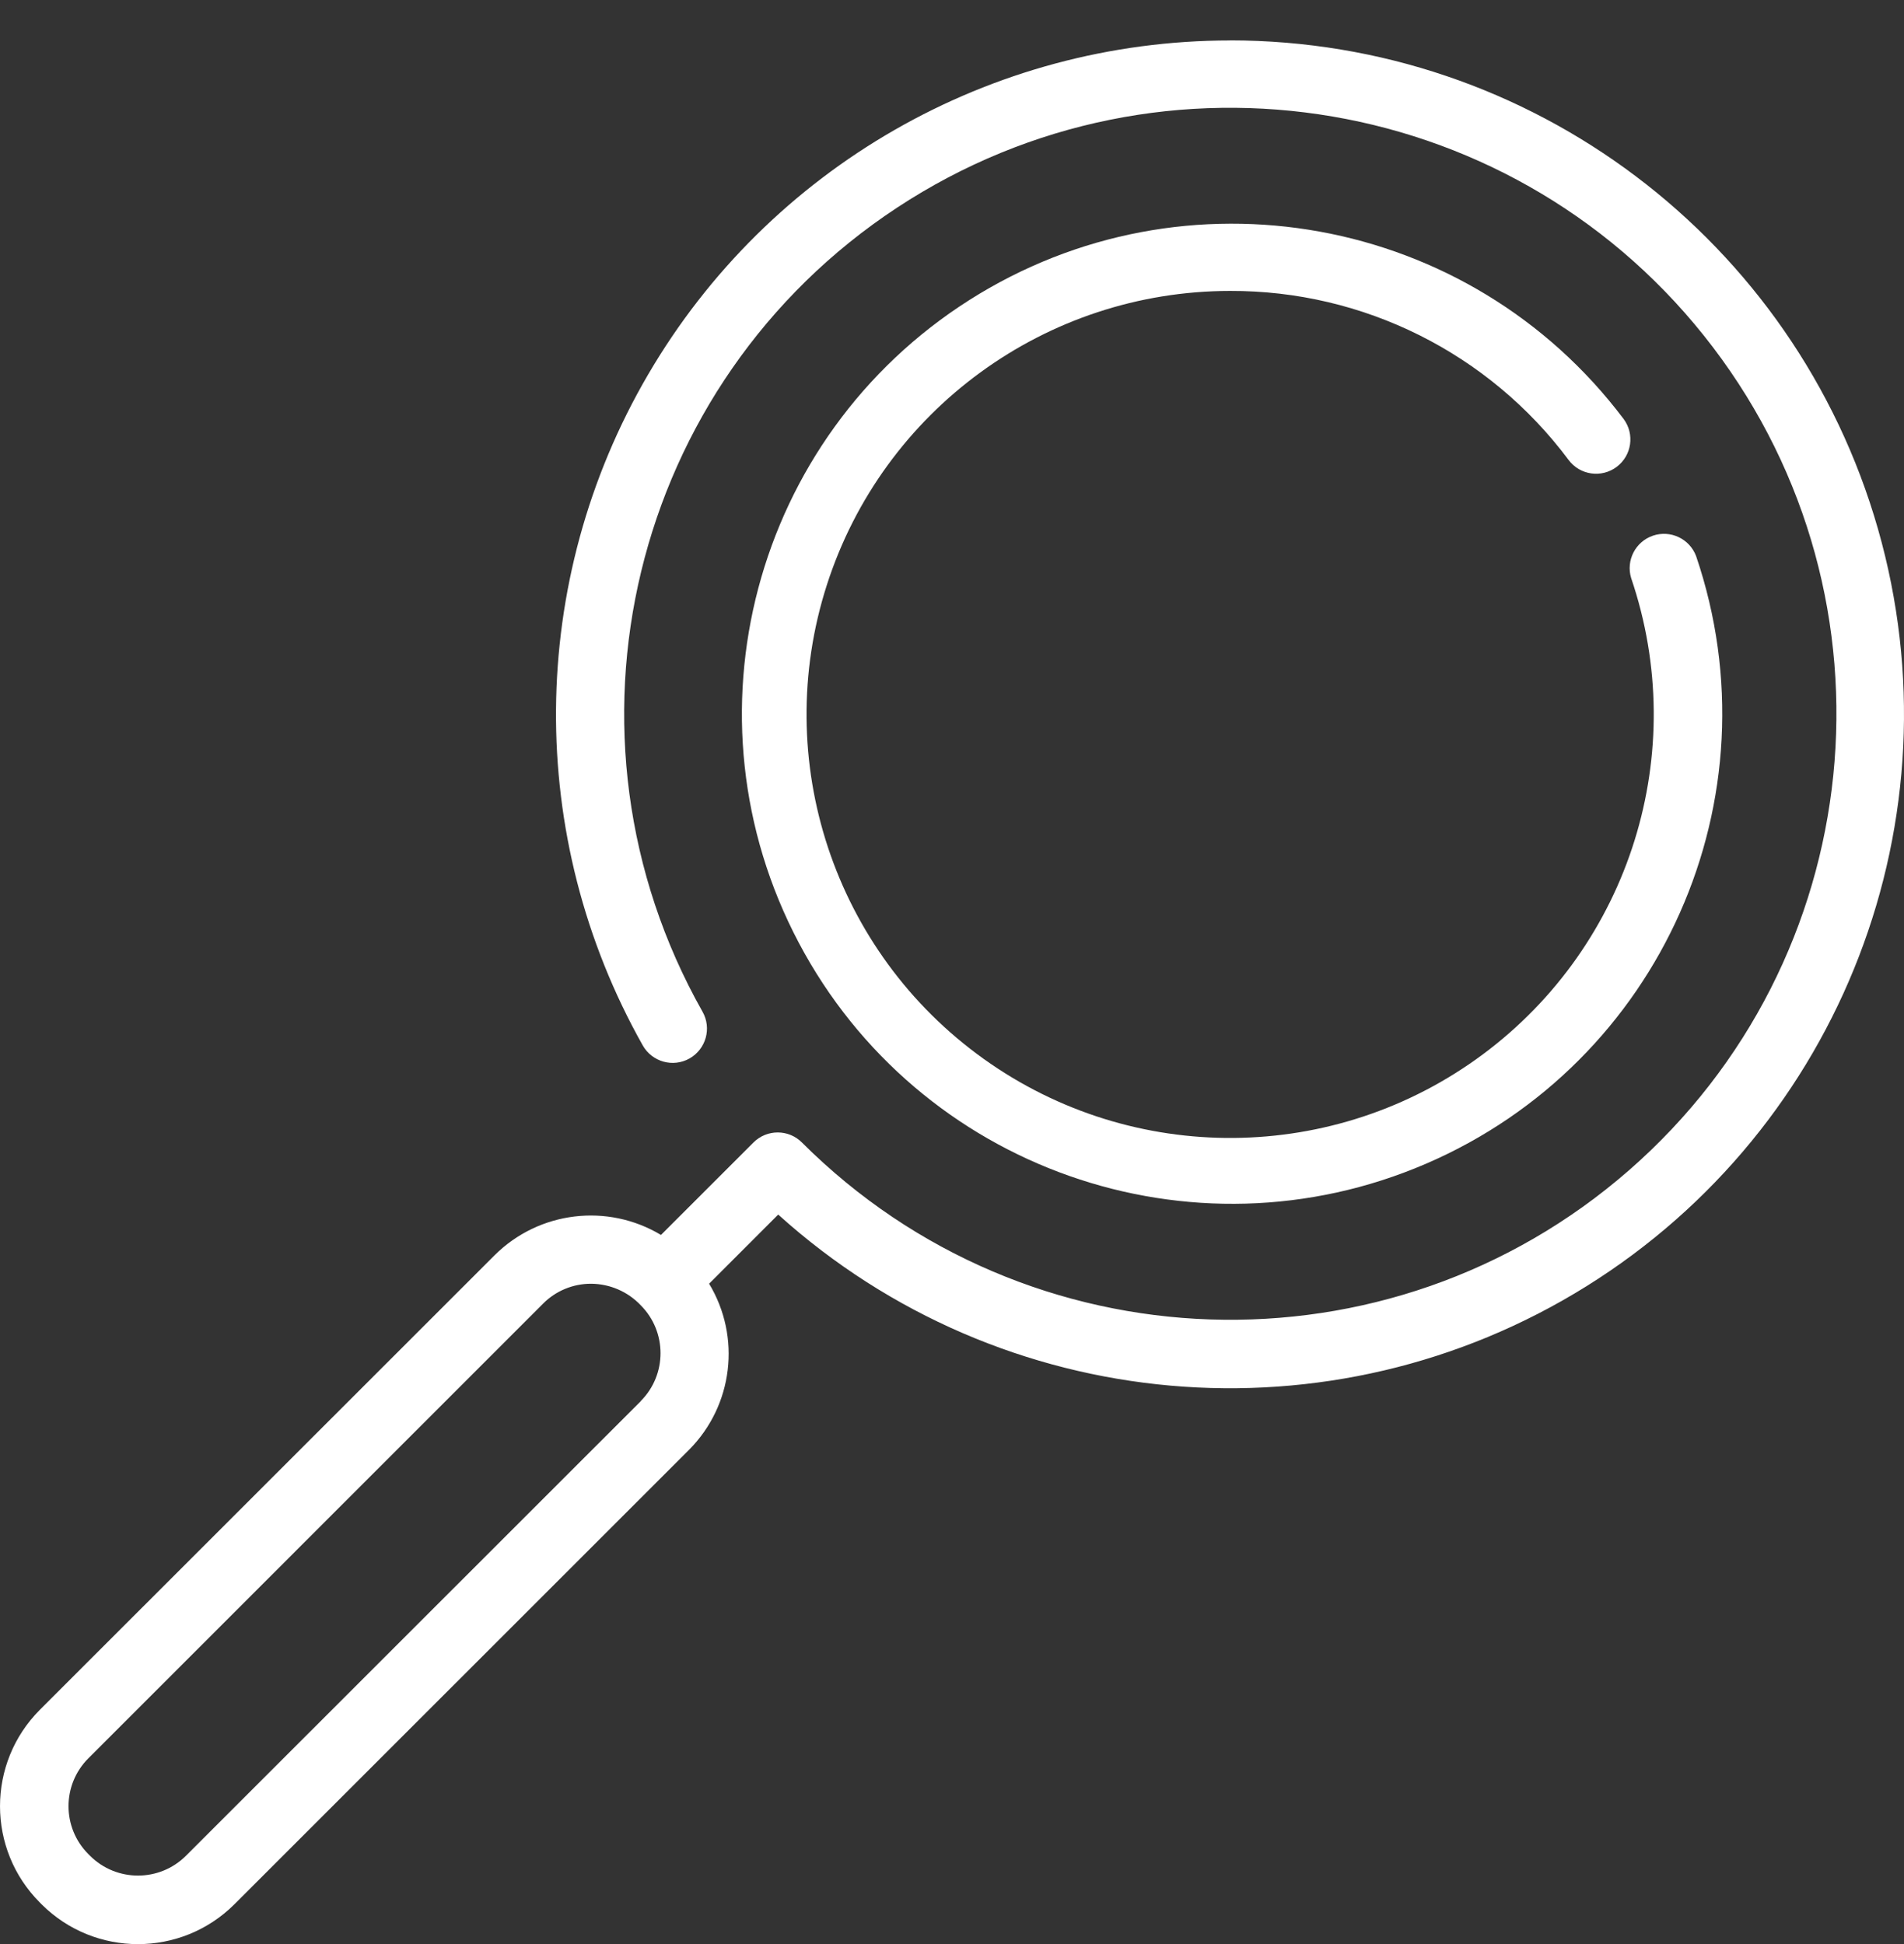
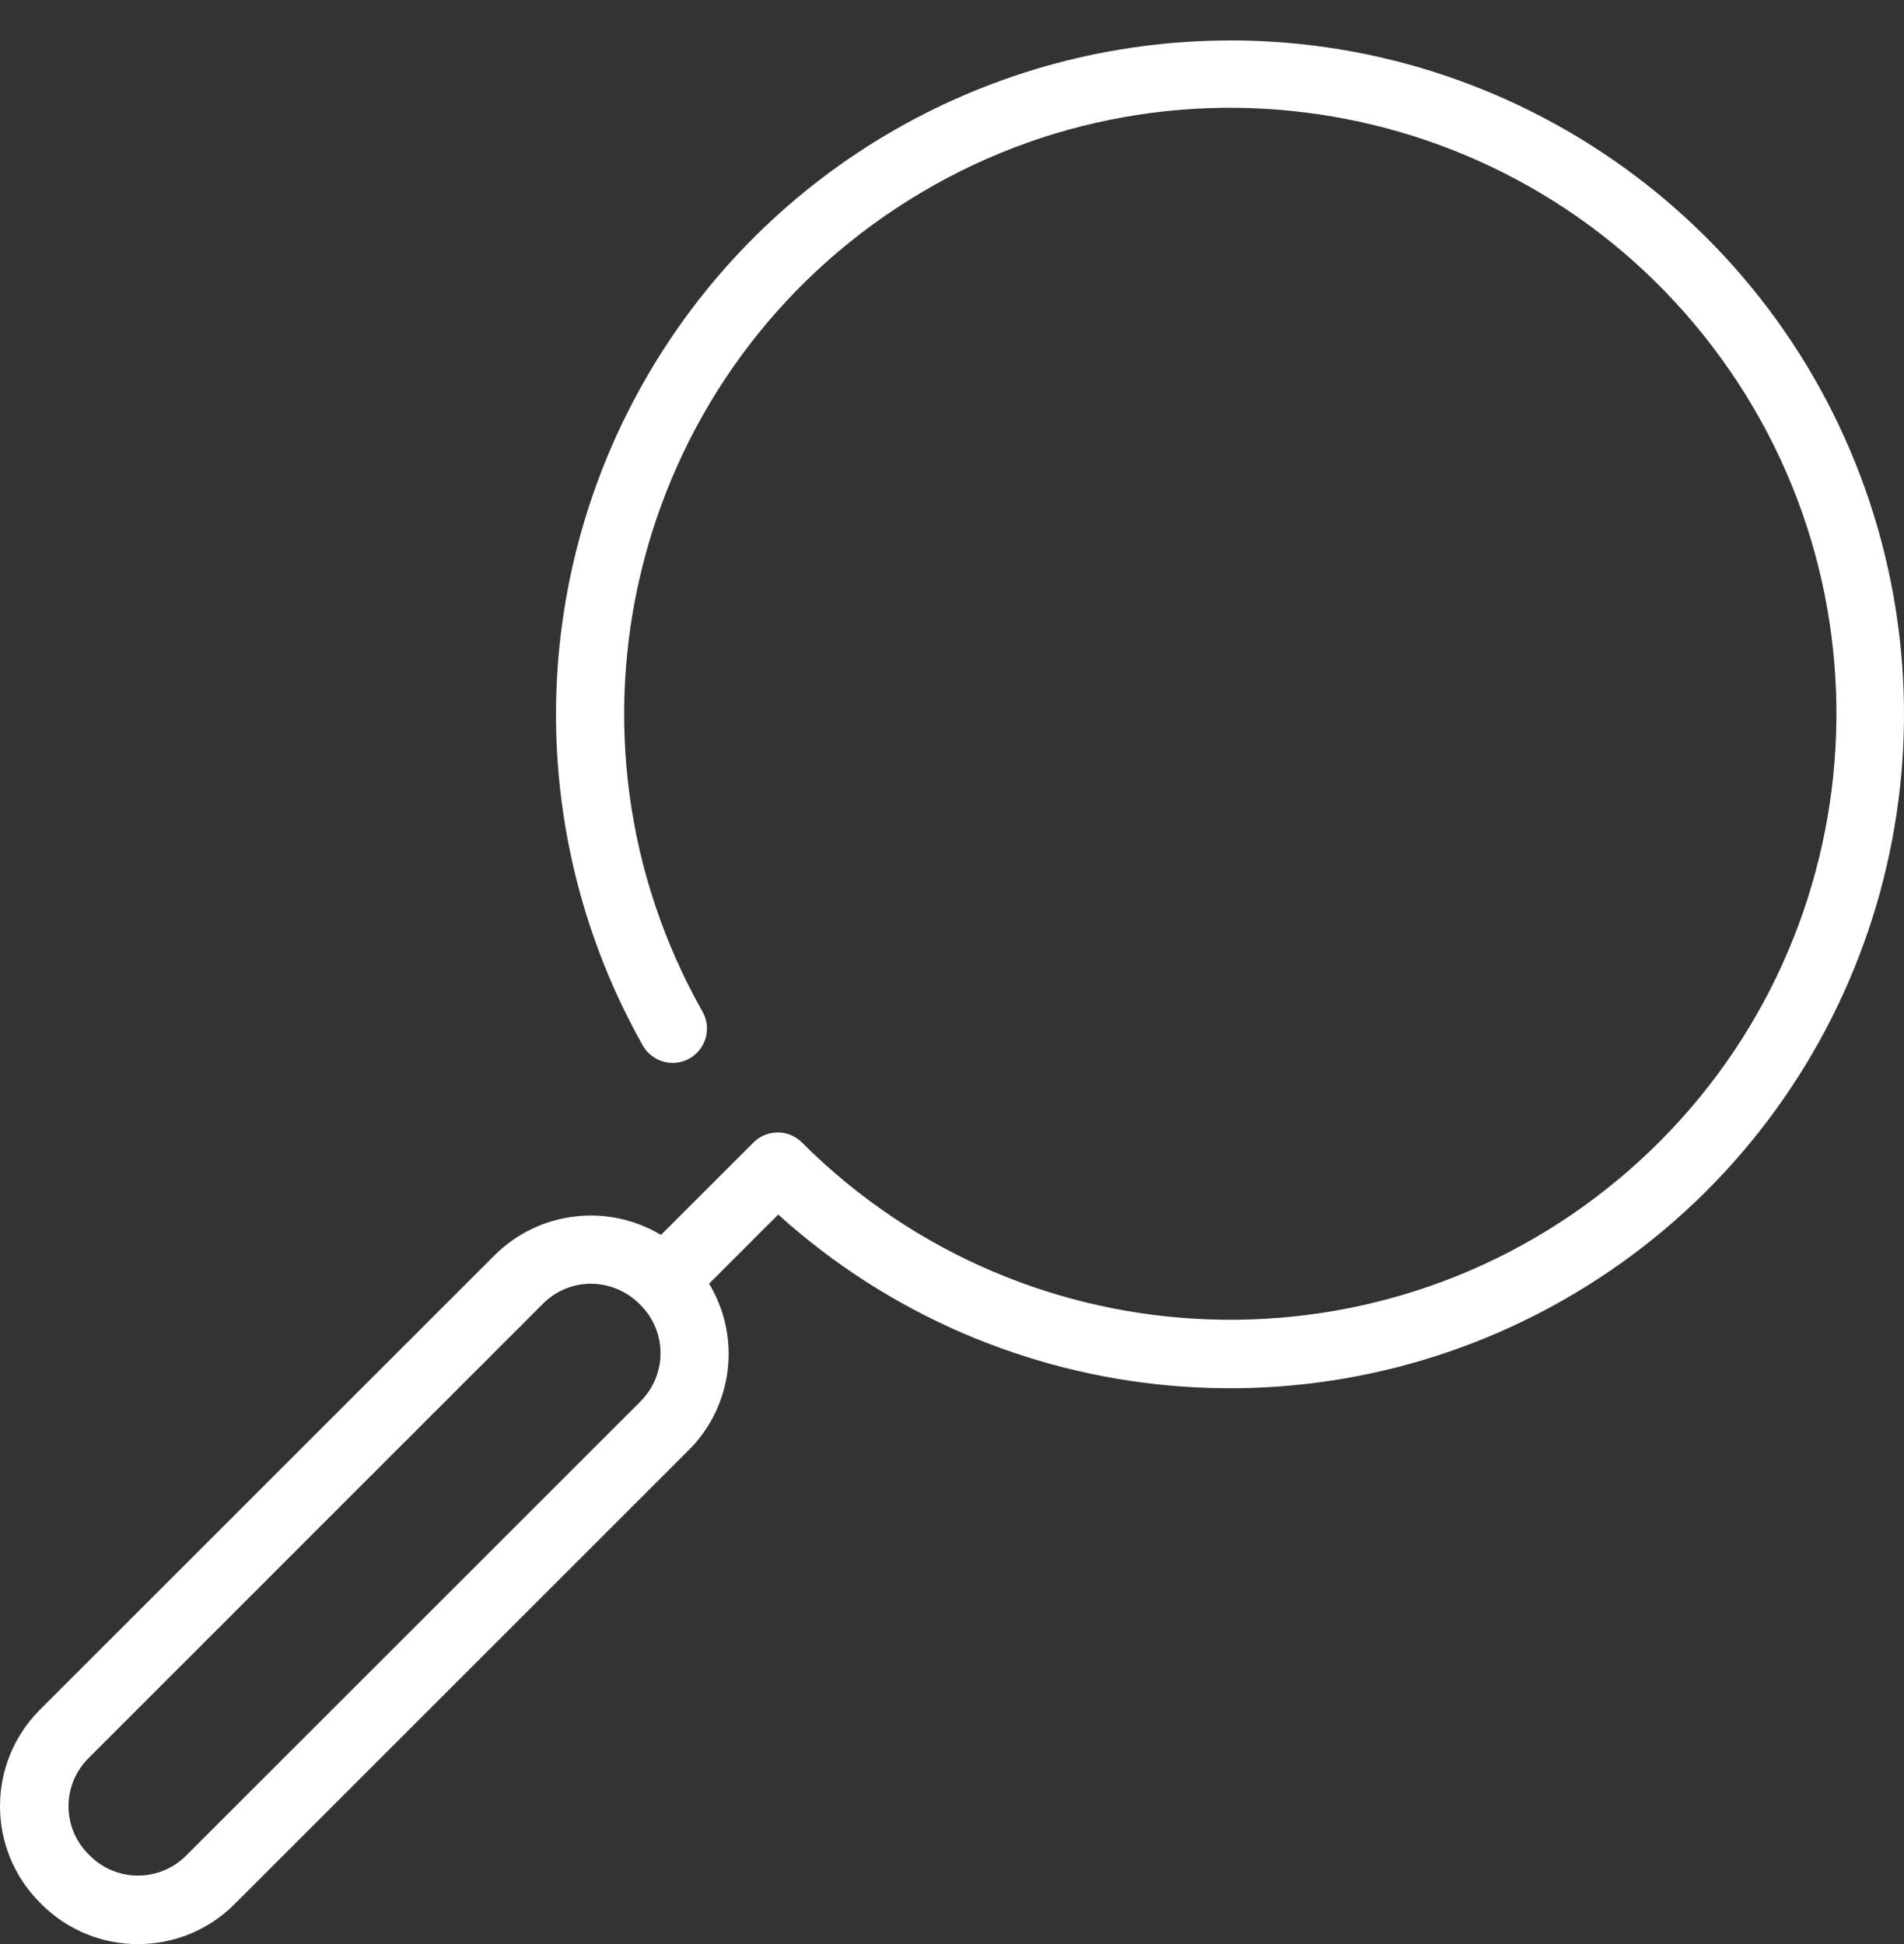
<svg xmlns="http://www.w3.org/2000/svg" width="47" height="48" viewBox="0 0 47 48" fill="none">
  <rect x="0" y="0" width="47" height="48" fill="#333333" stroke="none" />
-   <path d="M30.364 7.183C33.654 7.171 36.755 8.72 38.722 11.358C39.002 11.732 39.533 11.808 39.907 11.527C40.281 11.247 40.357 10.716 40.077 10.342C36.281 5.303 29.25 4.027 23.925 7.41C18.6 10.794 16.769 17.701 19.719 23.278C22.669 28.855 29.41 31.229 35.203 28.731C40.997 26.233 43.898 19.702 41.868 13.729C41.707 13.302 41.237 13.079 40.804 13.225C40.372 13.371 40.133 13.834 40.264 14.27C41.728 18.571 40.248 23.325 36.601 26.034C32.953 28.743 27.974 28.786 24.28 26.142C20.586 23.498 19.022 18.771 20.41 14.445C21.797 10.12 25.82 7.185 30.364 7.183Z" fill="white" />
  <path d="M30.363 0.999C24.449 1.001 18.98 4.141 15.998 9.248C13.014 14.354 12.965 20.66 15.867 25.812C16.098 26.219 16.614 26.363 17.021 26.133C17.428 25.902 17.572 25.386 17.342 24.979C13.473 18.127 15.574 9.45 22.147 5.125C28.721 0.8 37.521 2.306 42.282 8.571C47.043 14.835 46.138 23.718 40.212 28.893C34.285 34.068 25.362 33.769 19.796 28.208C19.466 27.877 18.929 27.877 18.599 28.208L16.316 30.49C14.995 29.698 13.305 29.903 12.212 30.989L0.985 42.213C-0.328 43.529 -0.328 45.659 0.985 46.974L1.025 47.015C2.341 48.328 4.471 48.328 5.787 47.015L17.014 35.79C18.096 34.698 18.299 33.01 17.504 31.694L19.21 29.987C24.722 34.963 32.864 35.684 39.164 31.755C45.465 27.825 48.399 20.197 46.357 13.058C44.314 5.919 37.788 0.998 30.363 0.997V0.999ZM15.816 34.596L4.59 45.818C3.936 46.47 2.877 46.47 2.222 45.818L2.182 45.778C1.528 45.124 1.528 44.065 2.182 43.411L13.407 32.185C13.72 31.87 14.147 31.694 14.591 31.695C15.054 31.698 15.497 31.889 15.816 32.226C16.468 32.88 16.468 33.939 15.816 34.592V34.596Z" fill="white" />
</svg>